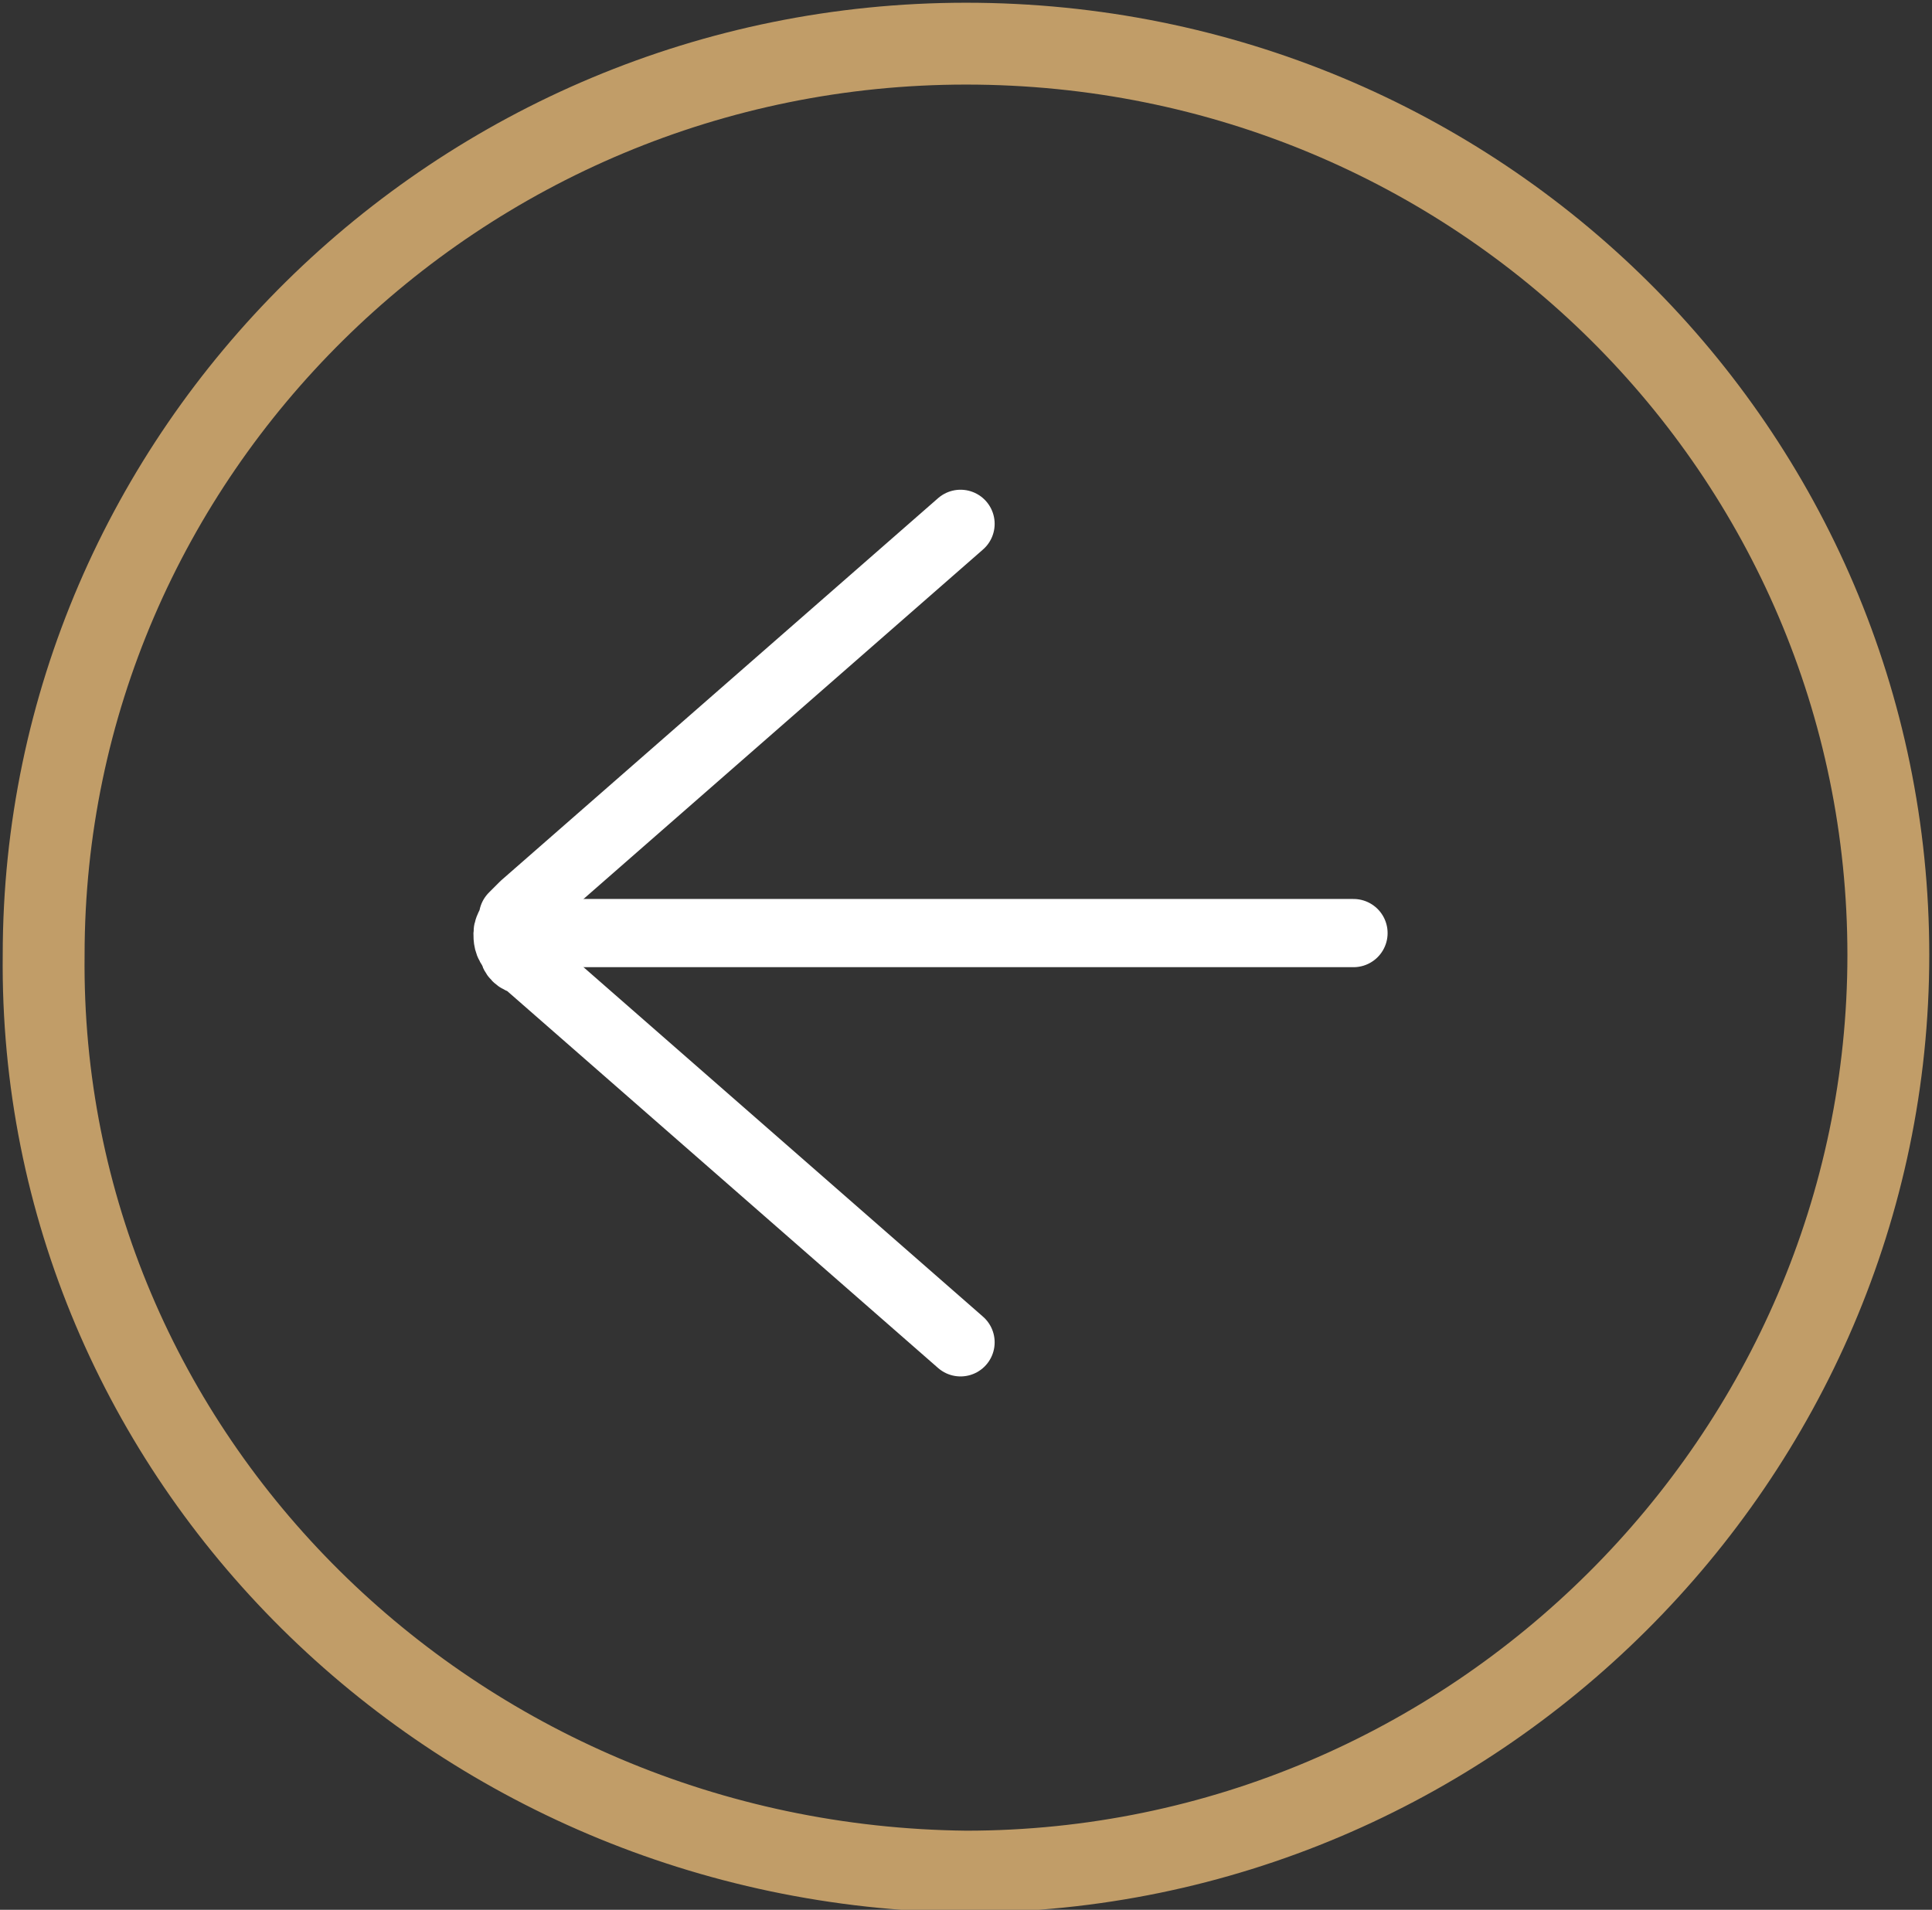
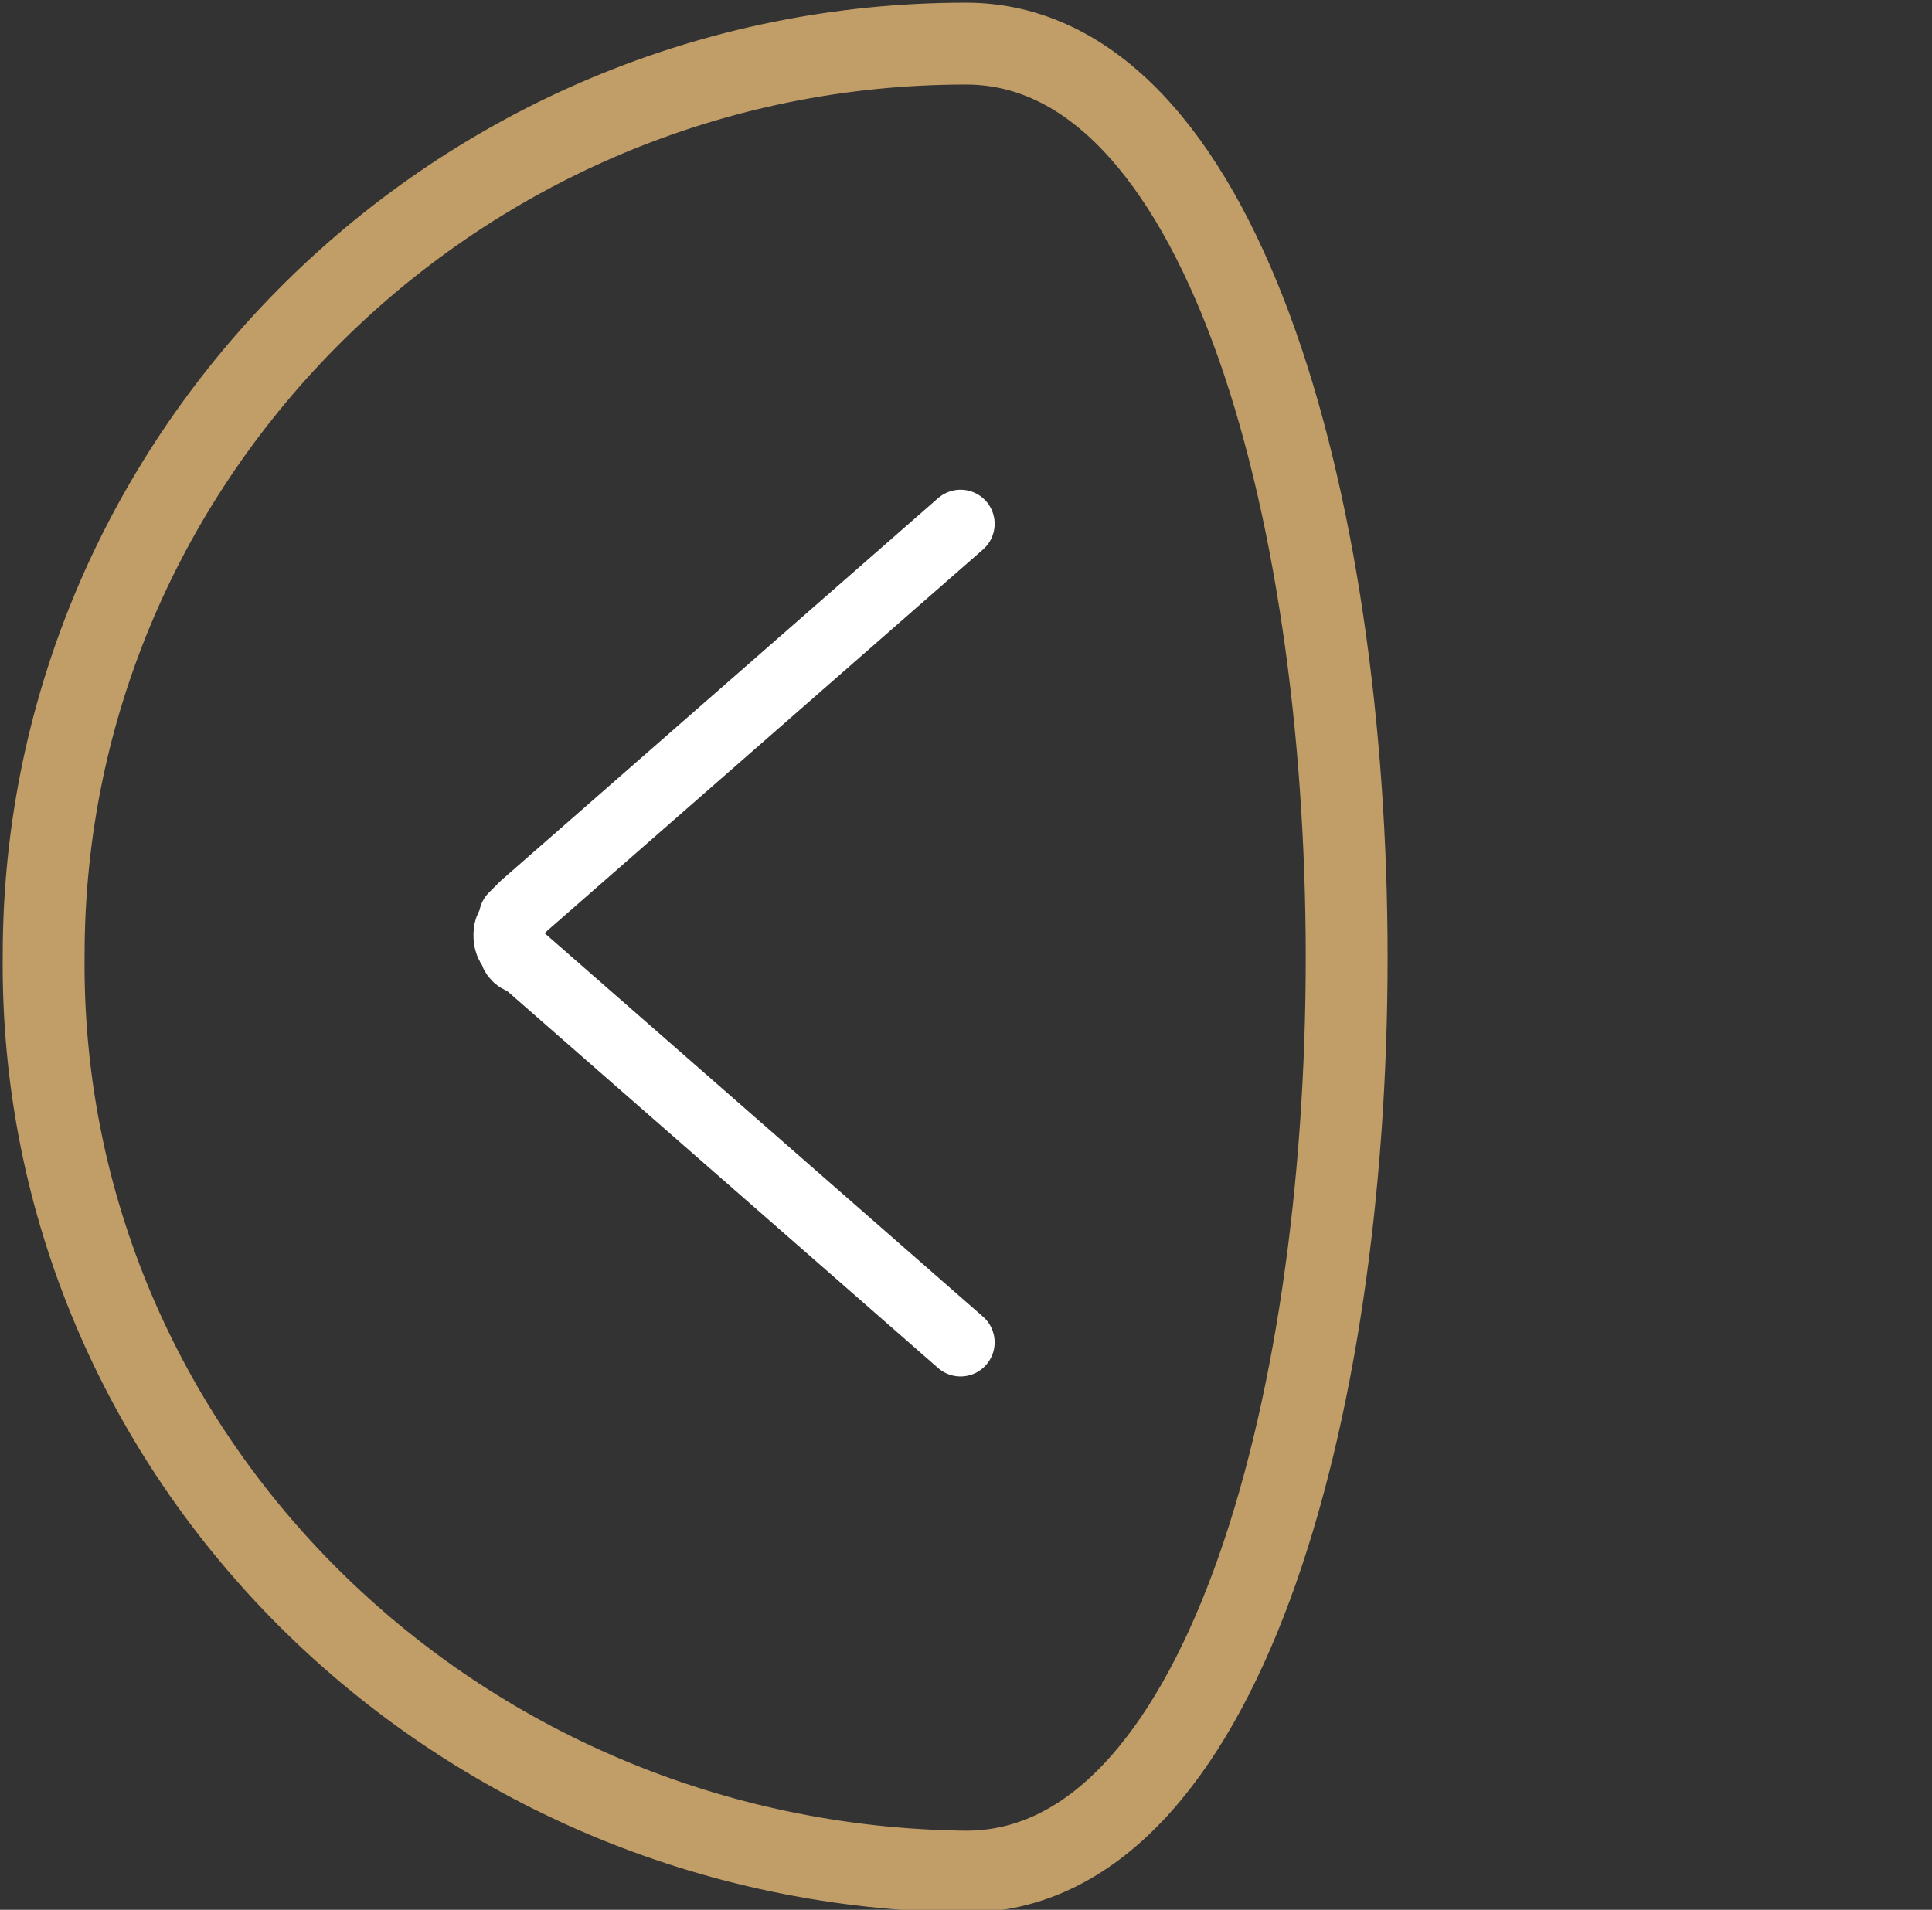
<svg xmlns="http://www.w3.org/2000/svg" version="1.1" id="Layer_1" x="0px" y="0px" viewBox="0 0 35.4 35" style="enable-background:new 0 0 35.4 35;" xml:space="preserve">
  <rect x="0" y="0" width="35.4" height="35" fill="#333333" stroke="none" />
  <style type="text/css">
	.st0{fill:none;stroke:#C19D68;stroke-width:1.5;}
	.st1{fill:none;stroke:#FFFFFF;stroke-width:1.25;stroke-linecap:round;stroke-linejoin:round;}
</style>
-   <path class="st0" d="M0.8,17.5c0-9.2,7.6-16.7,16.9-16.7c9.4,0,16.9,7.5,16.9,16.7S27,34.3,17.7,34.3C8.3,34.2,0.7,26.7,0.8,17.5z" />
-   <path class="st1" d="M9.4,17.1h15.4" />
+   <path class="st0" d="M0.8,17.5c0-9.2,7.6-16.7,16.9-16.7S27,34.3,17.7,34.3C8.3,34.2,0.7,26.7,0.8,17.5z" />
  <path class="st1" d="M17.6,9.6l-8,7c-0.1,0.1-0.1,0.1-0.2,0.2c0,0.1-0.1,0.2-0.1,0.3c0,0.1,0,0.2,0.1,0.3c0,0.1,0.1,0.2,0.2,0.2l8,7  " />
</svg>